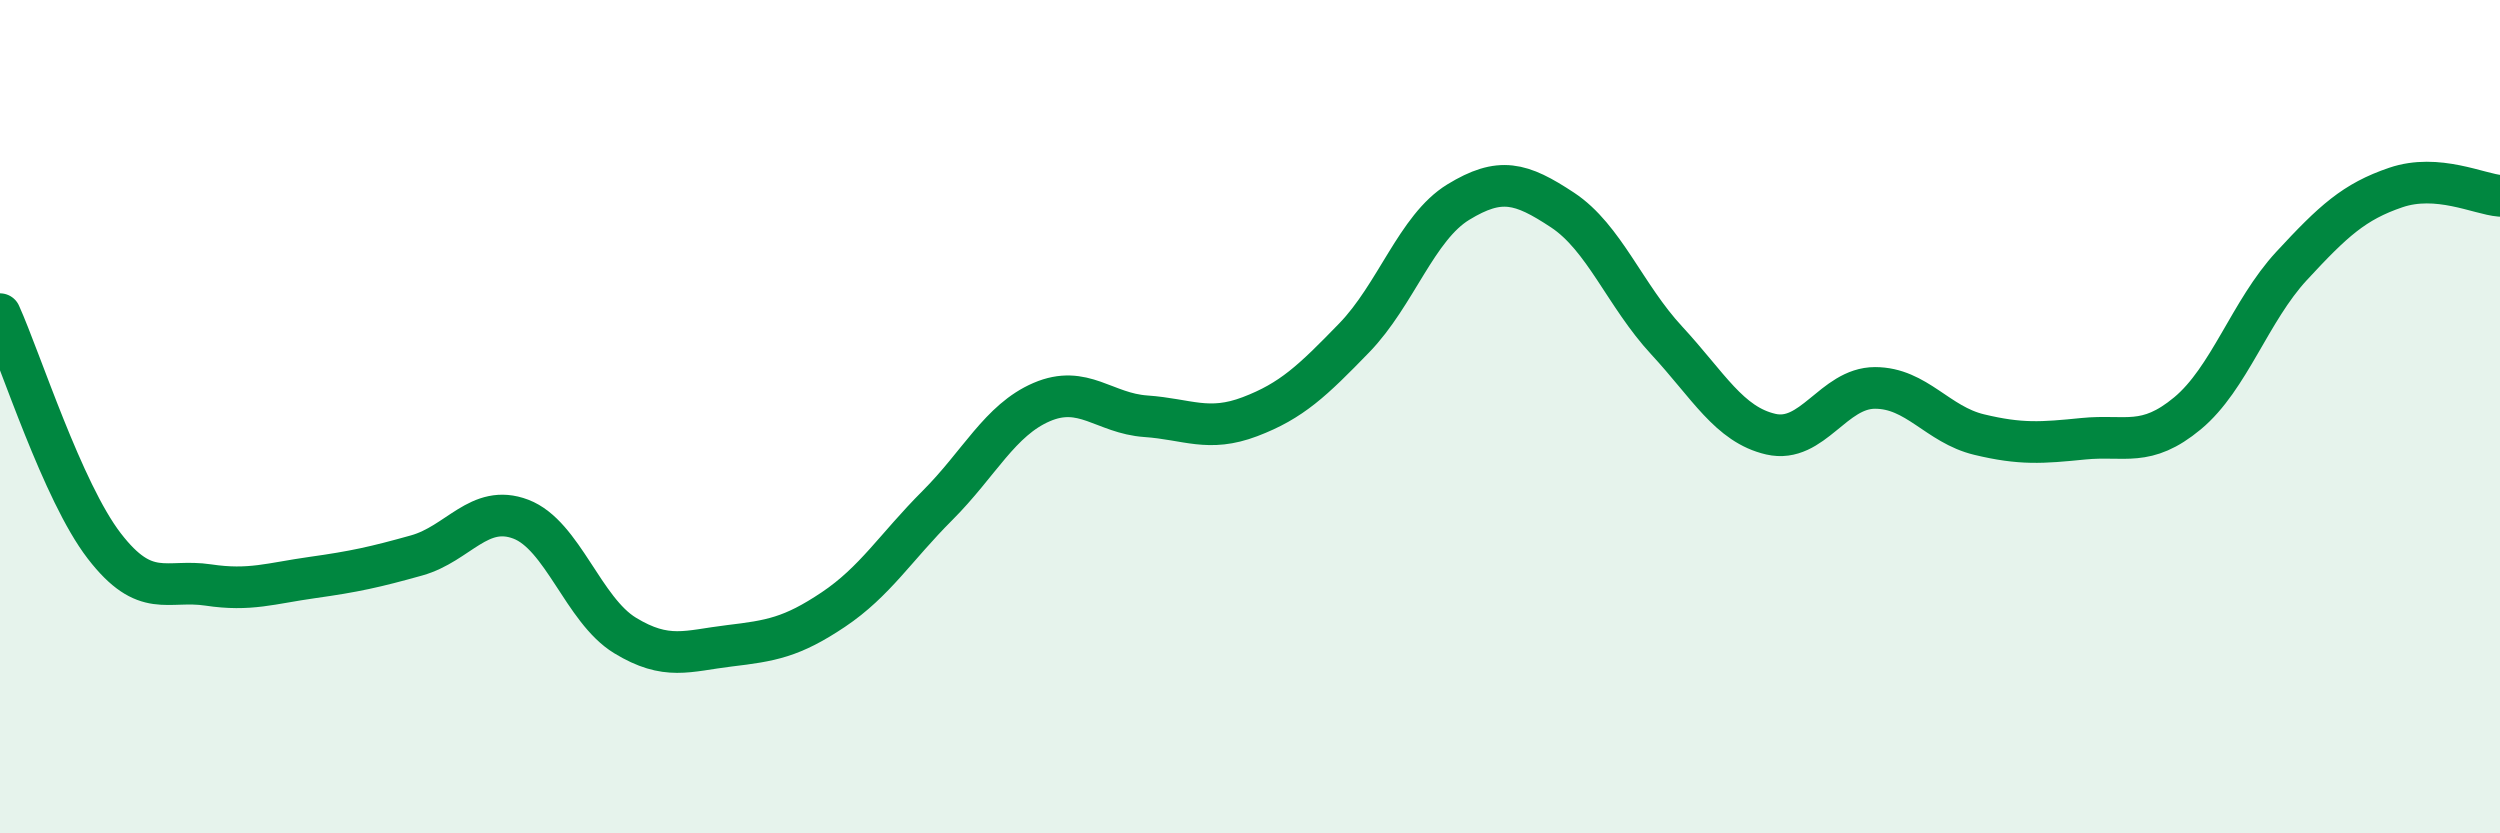
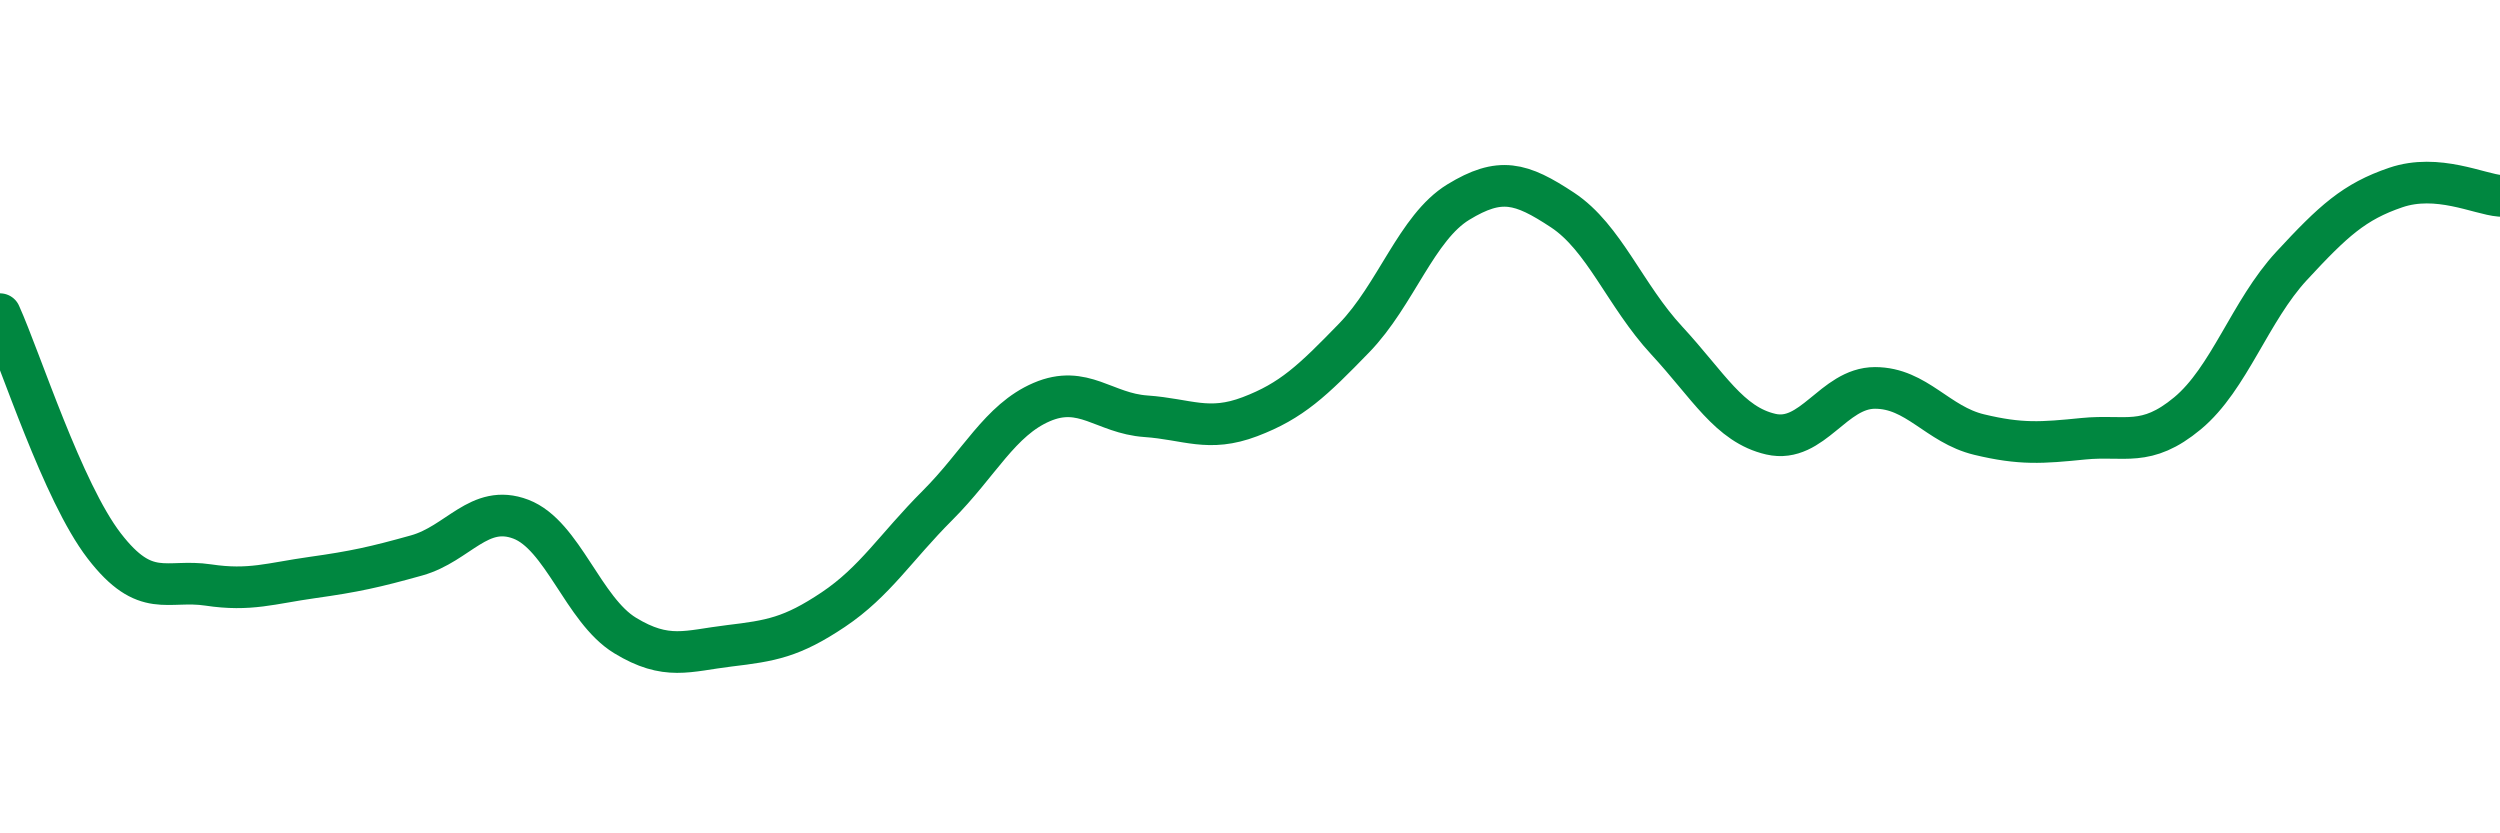
<svg xmlns="http://www.w3.org/2000/svg" width="60" height="20" viewBox="0 0 60 20">
-   <path d="M 0,7.54 C 0.5,8.65 1.5,11.8 2.5,13.1 C 3.5,14.4 4,13.89 5,14.04 C 6,14.19 6.5,14 7.5,13.86 C 8.5,13.72 9,13.61 10,13.33 C 11,13.05 11.5,12.08 12.5,12.46 C 13.5,12.84 14,14.64 15,15.25 C 16,15.86 16.5,15.62 17.5,15.5 C 18.5,15.38 19,15.3 20,14.63 C 21,13.96 21.5,13.13 22.5,12.13 C 23.5,11.13 24,10.08 25,9.65 C 26,9.22 26.5,9.92 27.5,9.99 C 28.5,10.06 29,10.38 30,10 C 31,9.62 31.5,9.14 32.5,8.11 C 33.5,7.08 34,5.46 35,4.85 C 36,4.24 36.5,4.38 37.5,5.04 C 38.5,5.7 39,7.09 40,8.17 C 41,9.25 41.5,10.19 42.5,10.42 C 43.5,10.65 44,9.31 45,9.31 C 46,9.31 46.5,10.19 47.5,10.43 C 48.5,10.67 49,10.63 50,10.53 C 51,10.43 51.5,10.75 52.5,9.92 C 53.5,9.09 54,7.46 55,6.38 C 56,5.3 56.5,4.84 57.5,4.5 C 58.5,4.16 59.5,4.66 60,4.7L60 20L0 20Z" fill="#008740" opacity="0.1" stroke-linecap="round" stroke-linejoin="round" />
  <path d="M 0,7.54 C 0.5,8.65 1.5,11.8 2.5,13.1 C 3.5,14.4 4,13.89 5,14.04 C 6,14.19 6.5,14 7.5,13.86 C 8.5,13.72 9,13.61 10,13.33 C 11,13.05 11.5,12.08 12.5,12.46 C 13.5,12.84 14,14.64 15,15.25 C 16,15.86 16.5,15.62 17.5,15.5 C 18.5,15.38 19,15.3 20,14.63 C 21,13.96 21.5,13.13 22.5,12.13 C 23.5,11.13 24,10.08 25,9.65 C 26,9.22 26.5,9.92 27.5,9.99 C 28.5,10.06 29,10.38 30,10 C 31,9.62 31.5,9.14 32.5,8.11 C 33.5,7.08 34,5.46 35,4.85 C 36,4.24 36.5,4.38 37.5,5.04 C 38.5,5.7 39,7.09 40,8.17 C 41,9.25 41.5,10.19 42.5,10.42 C 43.5,10.65 44,9.31 45,9.31 C 46,9.31 46.5,10.19 47.5,10.43 C 48.5,10.67 49,10.63 50,10.53 C 51,10.43 51.5,10.75 52.5,9.92 C 53.5,9.09 54,7.46 55,6.38 C 56,5.3 56.5,4.84 57.5,4.5 C 58.5,4.16 59.5,4.66 60,4.7" stroke="#008740" stroke-width="1" fill="none" stroke-linecap="round" stroke-linejoin="round" />
</svg>